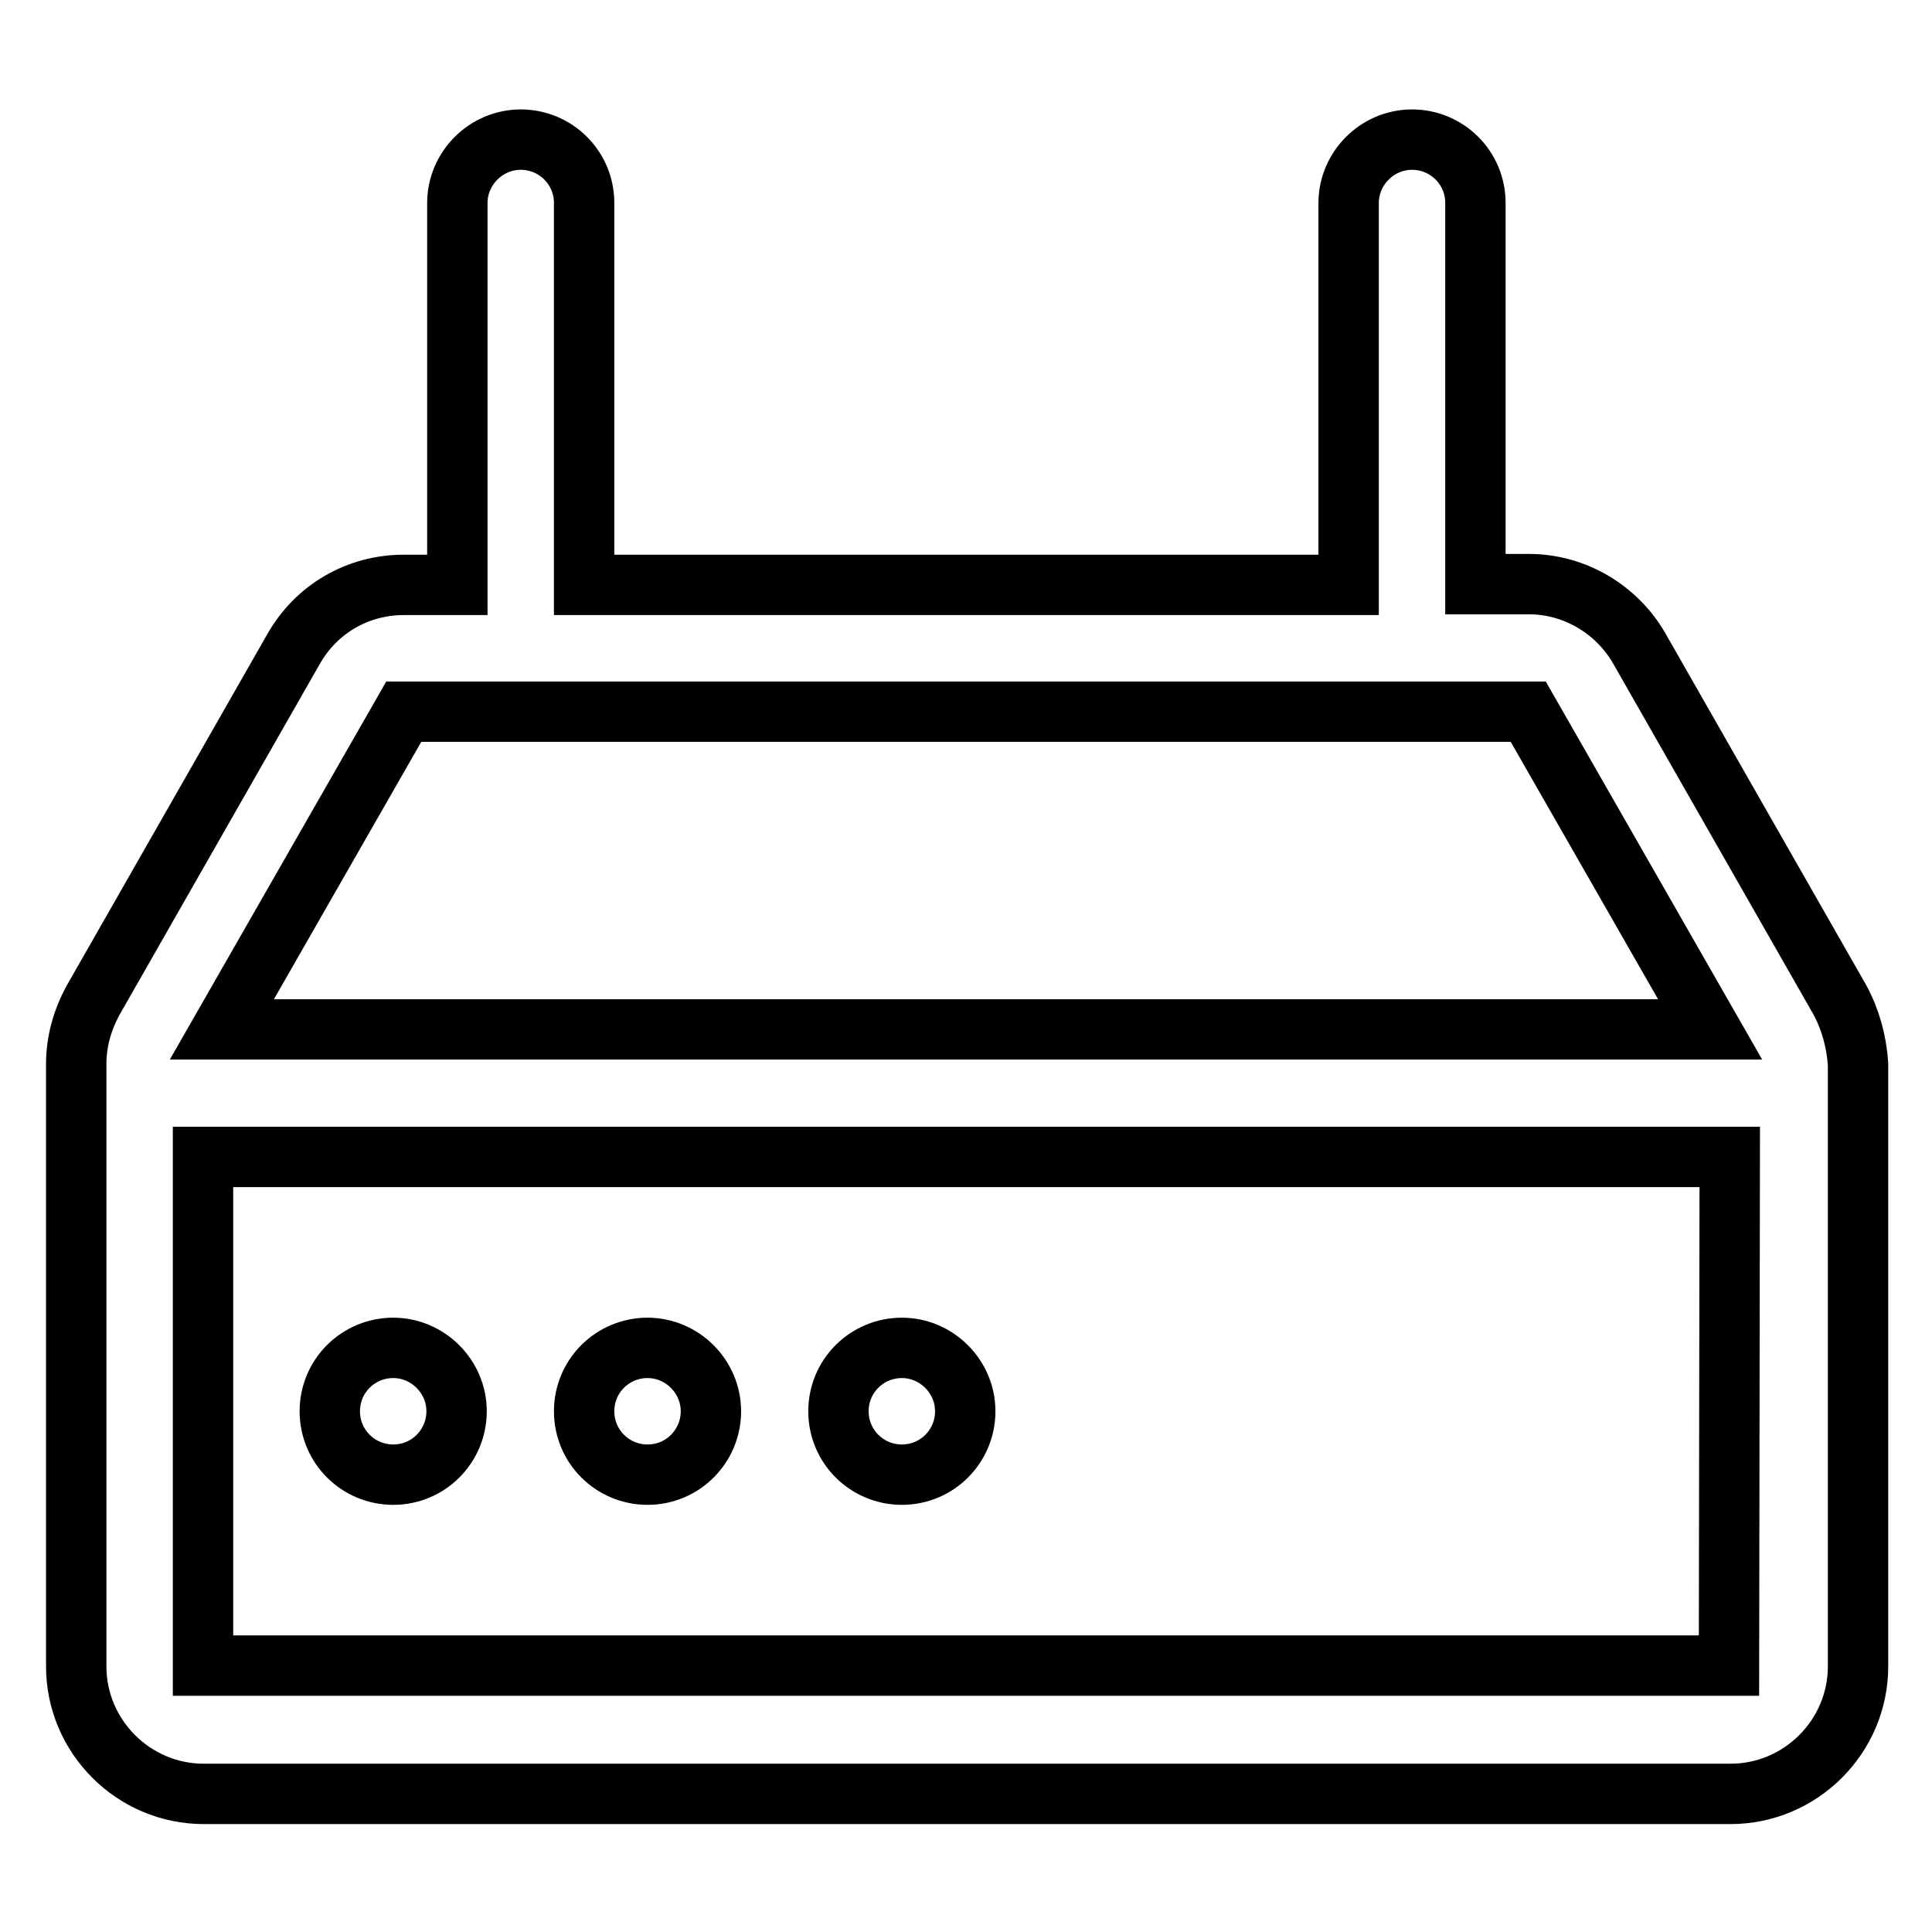
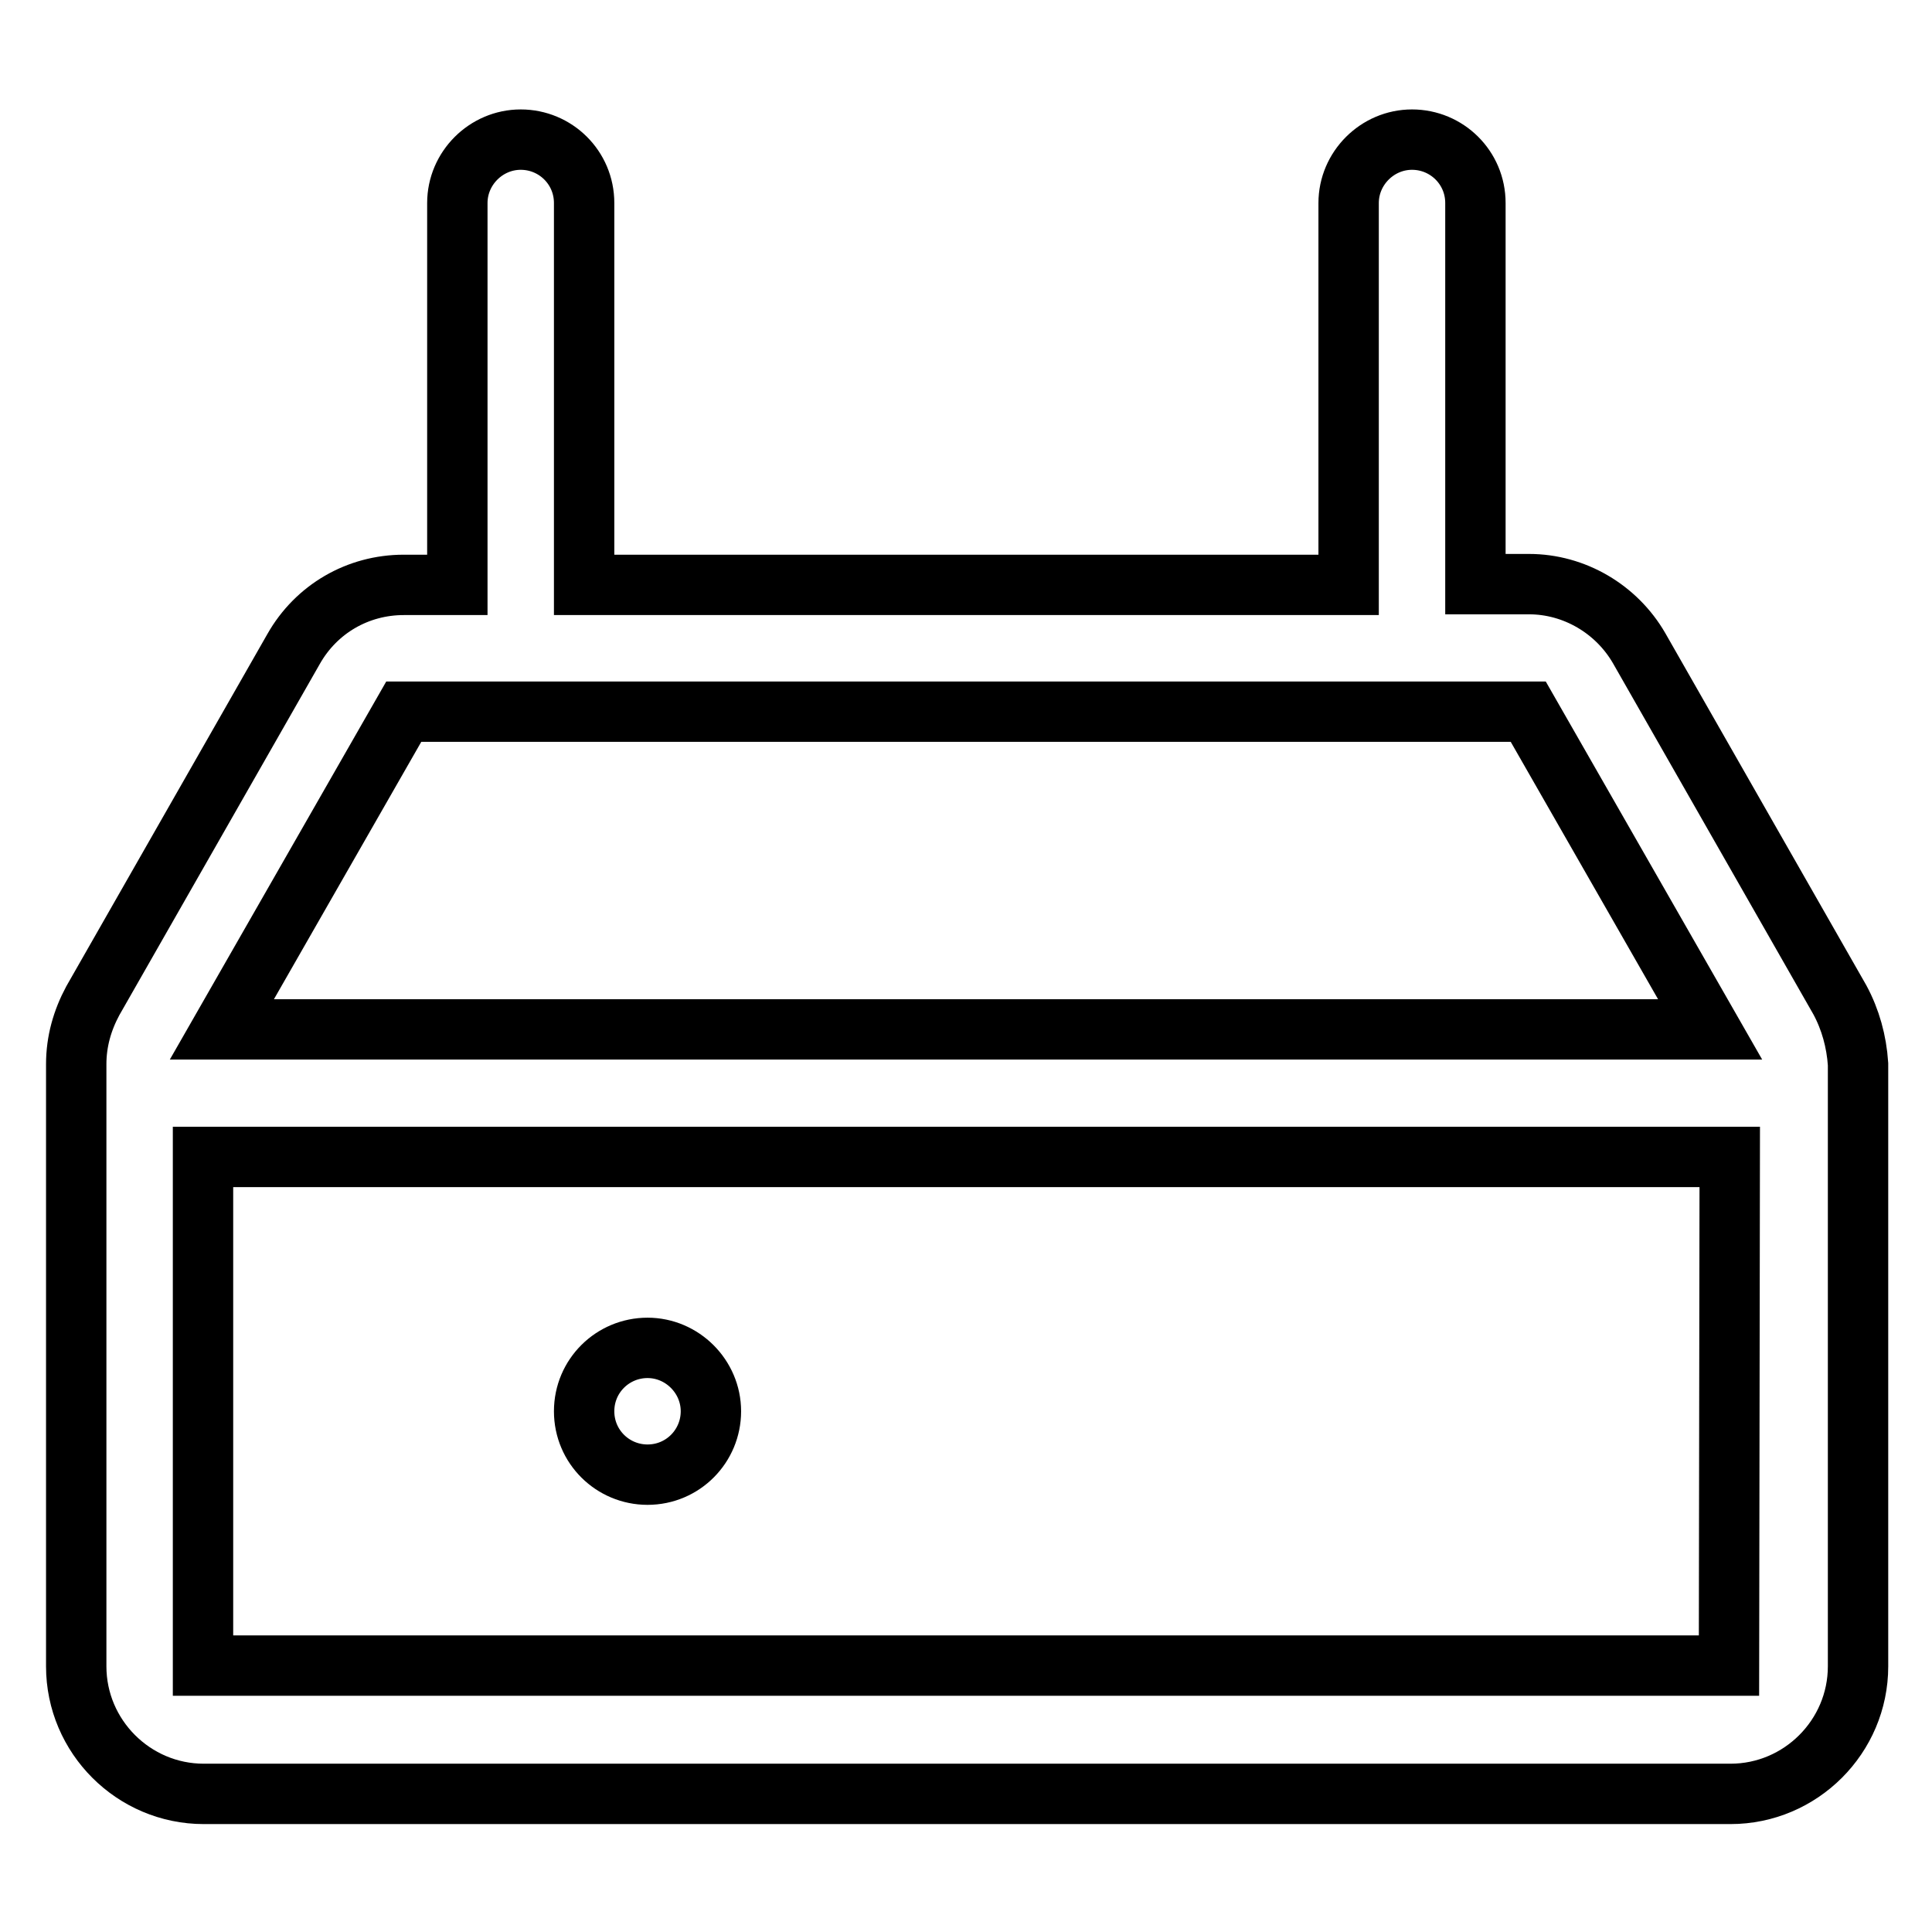
<svg xmlns="http://www.w3.org/2000/svg" version="1.1" x="0px" y="0px" viewBox="0 0 256 256" enable-background="new 0 0 256 256" xml:space="preserve">
  <g>
    <path stroke-width="8" fill-opacity="0" stroke="#000000" d="M243.8,132.5l-26.6-46.6c-3-5.2-8.6-8.5-14.6-8.5h-7.1V26.9c0-4.7-3.8-8.4-8.4-8.4s-8.4,3.8-8.4,8.4v50.6 H77.4V26.9c0-4.7-3.8-8.4-8.4-8.4s-8.4,3.8-8.4,8.4v50.6h-7.1c-6.1,0-11.6,3.2-14.6,8.5l-26.6,46.6c-1.4,2.6-2.2,5.4-2.2,8.4v79.8 c0,9.3,7.6,16.9,16.9,16.9h202.3c9.3,0,16.9-7.6,16.9-16.9v-79.8C246,138,245.2,135.1,243.8,132.5z M53.5,94.3h149l24.1,42.1H29.4 L53.5,94.3z M229.1,220.7H26.9l0,0v-67.4h202.3L229.1,220.7z" />
-     <path stroke-width="8" fill-opacity="0" stroke="#000000" d="M43.7,187c0,4.7,3.8,8.4,8.4,8.4c4.7,0,8.4-3.8,8.4-8.4s-3.8-8.4-8.4-8.4C47.5,178.6,43.7,182.3,43.7,187z" />
    <path stroke-width="8" fill-opacity="0" stroke="#000000" d="M77.4,187c0,4.7,3.8,8.4,8.4,8.4c4.7,0,8.4-3.8,8.4-8.4s-3.8-8.4-8.4-8.4C81.2,178.6,77.4,182.3,77.4,187z" />
-     <path stroke-width="8" fill-opacity="0" stroke="#000000" d="M111.1,187c0,4.7,3.8,8.4,8.4,8.4c4.7,0,8.4-3.8,8.4-8.4s-3.8-8.4-8.4-8.4 C114.9,178.6,111.1,182.3,111.1,187z" />
  </g>
</svg>